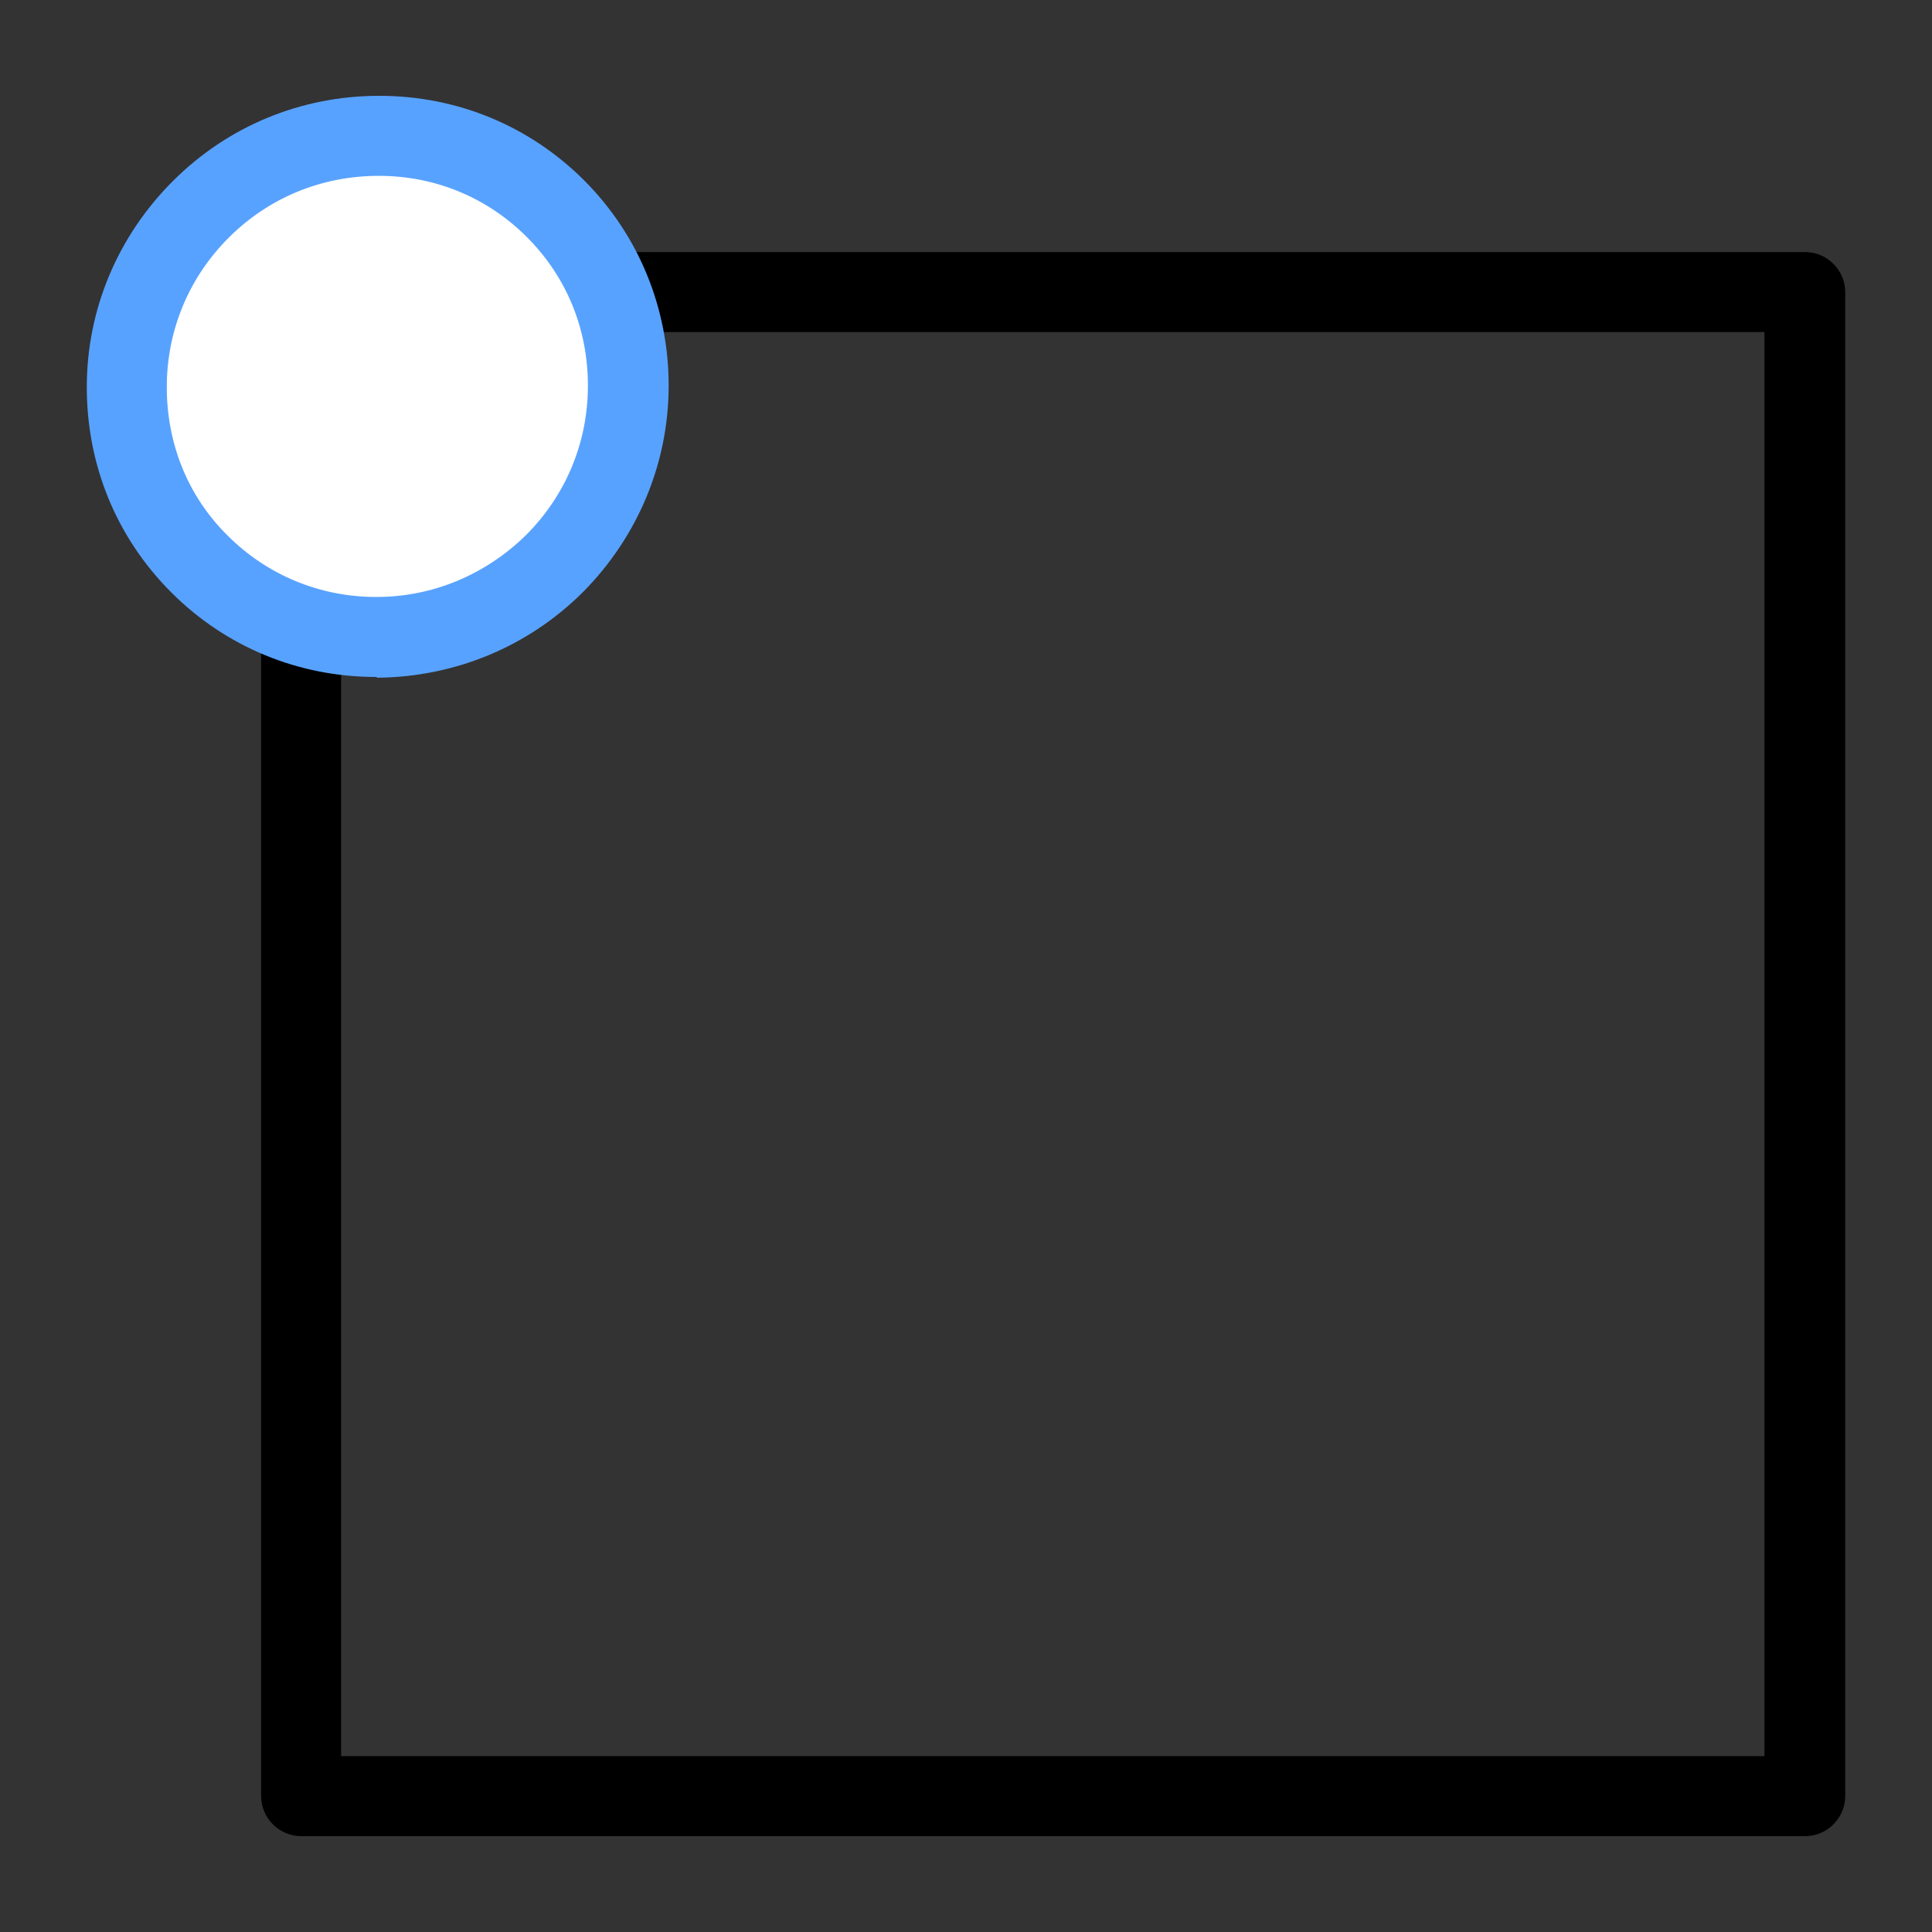
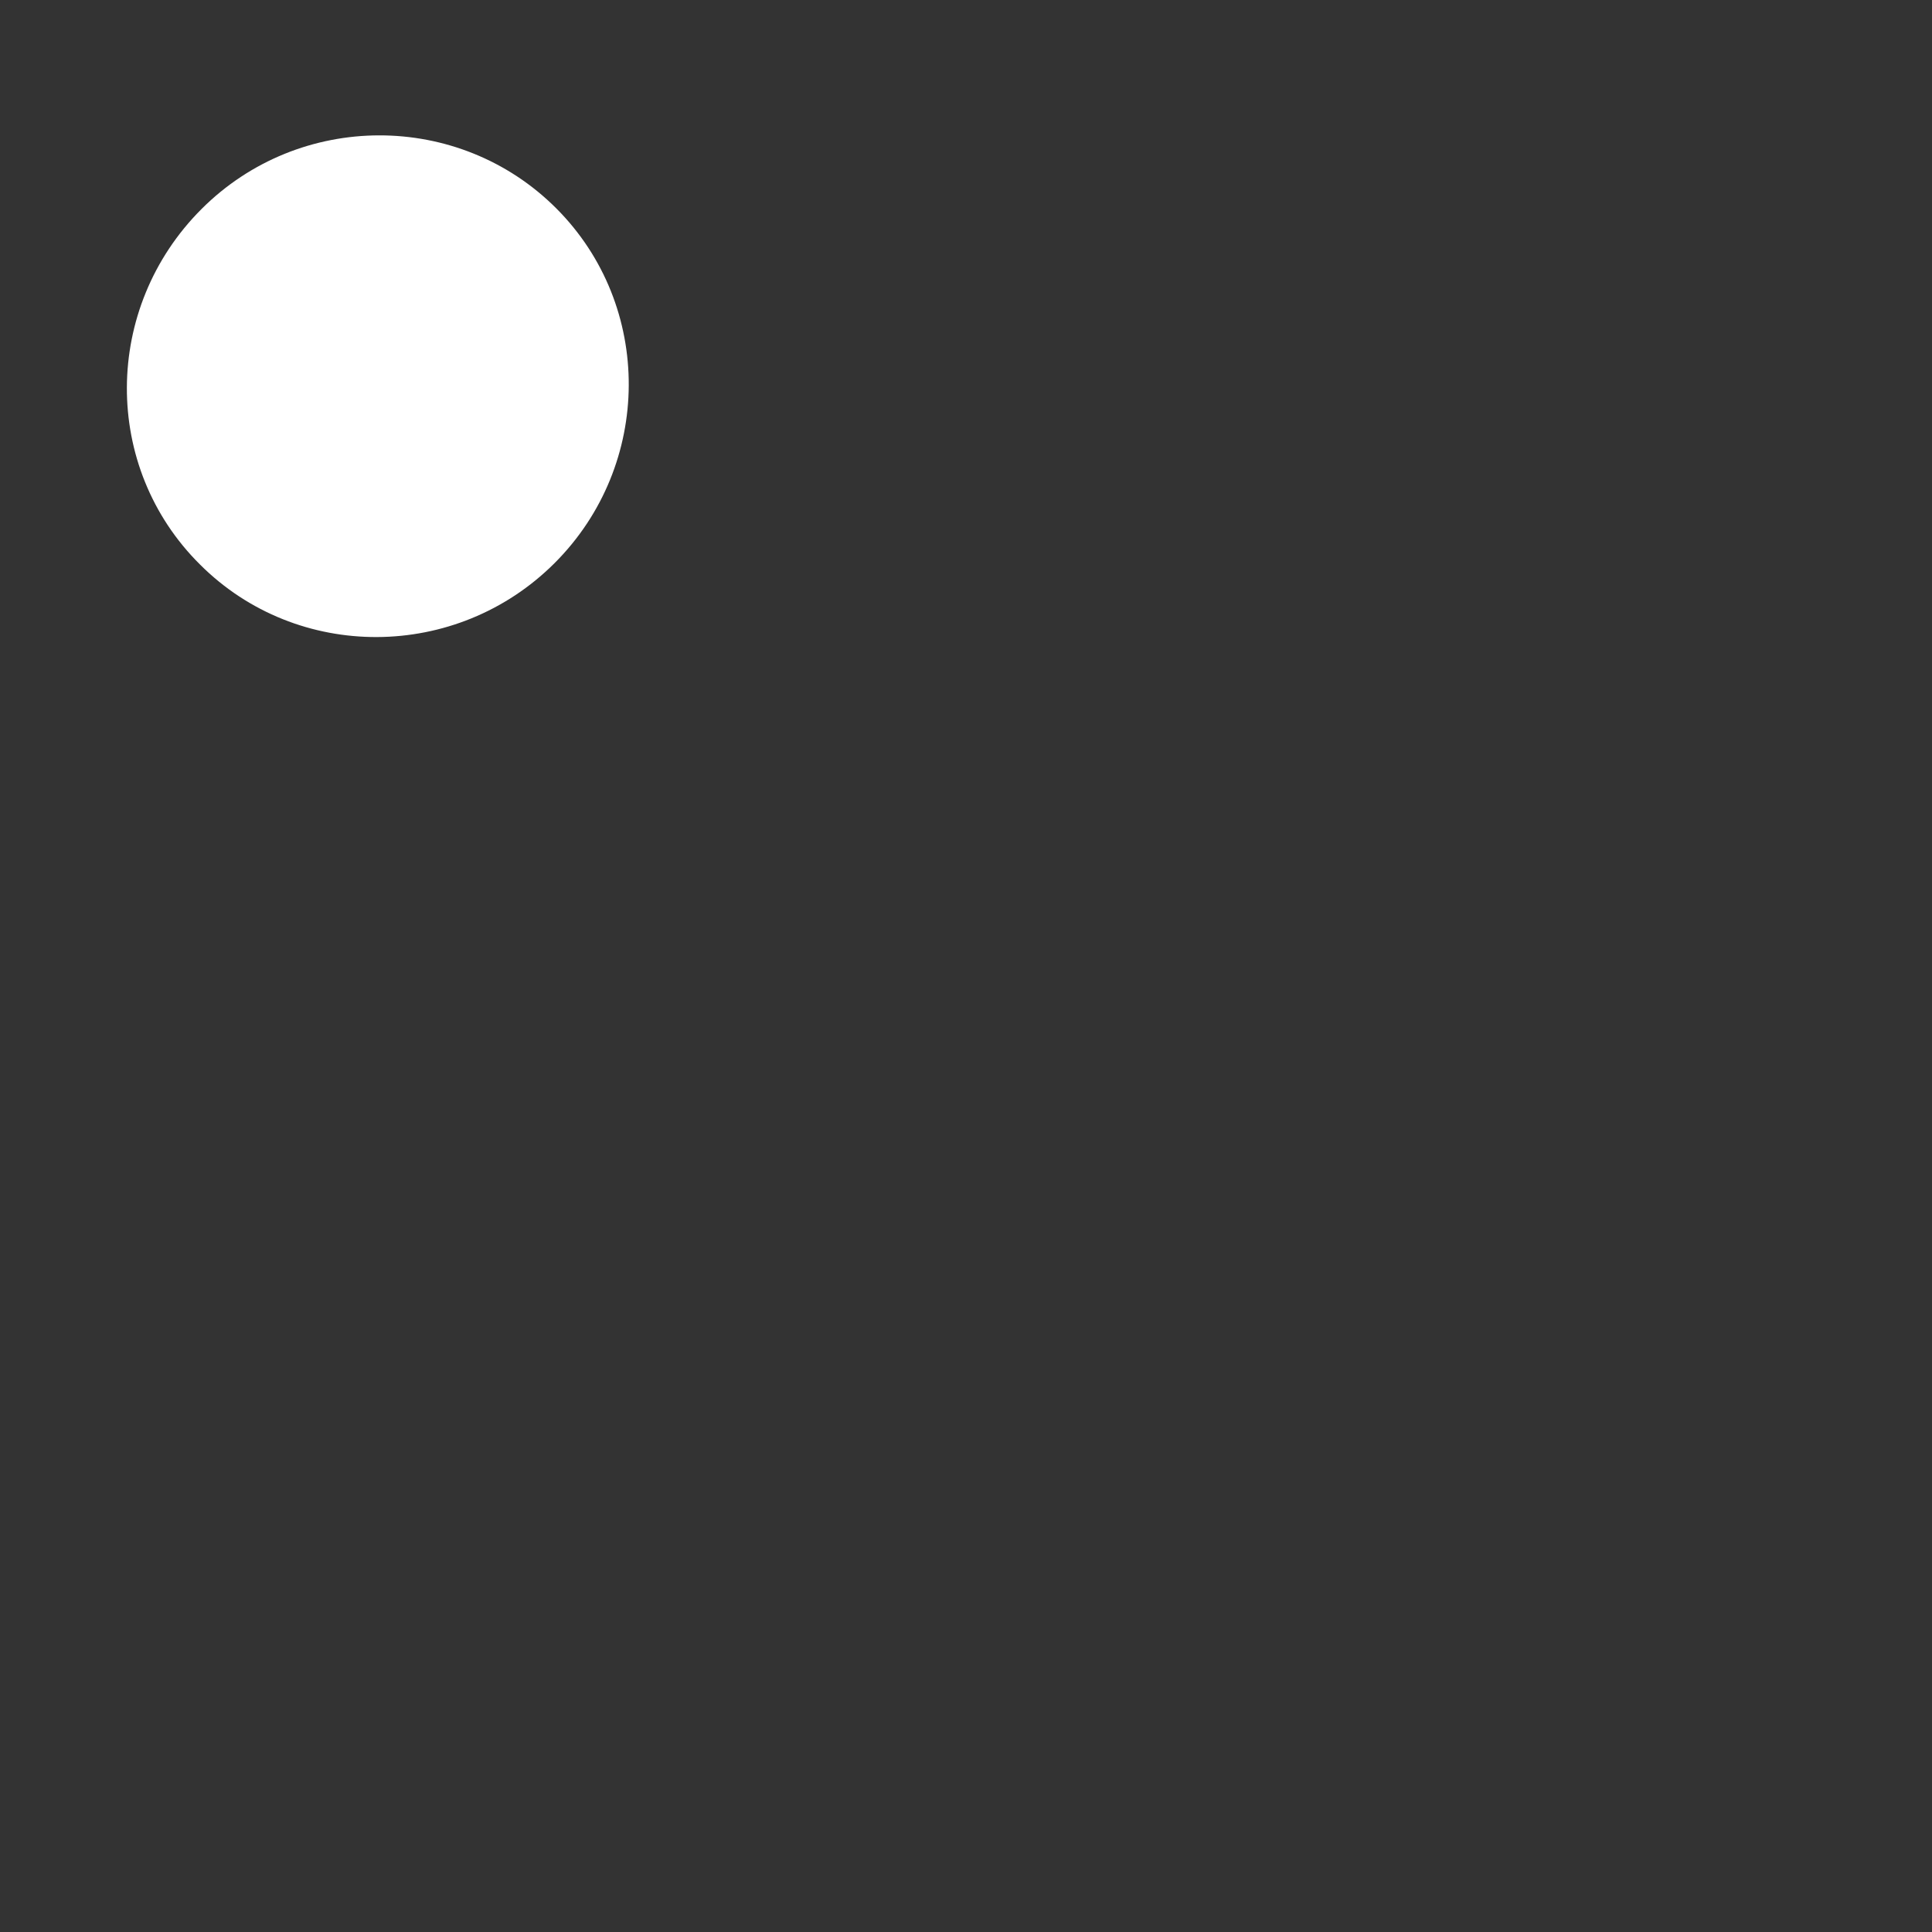
<svg xmlns="http://www.w3.org/2000/svg" version="1.1" id="图层_1" x="0px" y="0px" viewBox="0 0 256 256" style="enable-background:new 0 0 256 256;" xml:space="preserve">
  <rect x="0" y="0" width="256" height="256" fill="#333333" stroke="none" />
  <style type="text/css">
	.st0{fill:#FFFFFF;}
	.st1{fill:#58A2FF;}
</style>
  <g>
-     <path d="M239.2,243.3H39.9c-2.9,0-5.3-2.4-5.3-5.3V38.7c0-2.9,2.4-5.3,5.3-5.3h199.3c2.9,0,5.3,2.4,5.3,5.3V238   C244.5,240.9,242.1,243.3,239.2,243.3z M45.2,232.7h188.6V44H45.2V232.7z" />
    <g>
      <path class="st0" d="M26.5,74.8c12.9,12.9,34,12.8,47-0.2c13-13,13.1-34.1,0.2-47c-12.9-12.9-34-12.9-47,0.1    C13.6,40.8,13.5,61.9,26.5,74.8" />
-       <path class="st1" d="M49.8,89.7c-10.3,0-19.9-4-27.1-11.2l0,0l0,0c-7.3-7.3-11.2-16.9-11.2-27.2c0-10.3,4.1-20,11.4-27.3    c7.3-7.3,17-11.3,27.3-11.3c0,0,0.1,0,0.1,0c10.3,0,19.9,4,27.1,11.2c7.2,7.2,11.2,16.9,11.2,27.2c0,10.3-4.1,20-11.3,27.3    c-7.3,7.3-17,11.3-27.3,11.4C49.9,89.7,49.8,89.7,49.8,89.7z M50.2,23.3C50.2,23.3,50.2,23.3,50.2,23.3c-7.6,0-14.6,2.9-19.9,8.2    c-5.3,5.3-8.2,12.3-8.2,19.8c0,7.5,2.8,14.5,8.1,19.7l0,0c5.2,5.2,12.2,8.1,19.6,8.1c0,0,0.1,0,0.1,0c7.5,0,14.5-3,19.8-8.2    c5.3-5.3,8.2-12.3,8.2-19.8c0-7.5-2.8-14.4-8.1-19.7C64.6,26.2,57.7,23.3,50.2,23.3z" />
    </g>
  </g>
</svg>